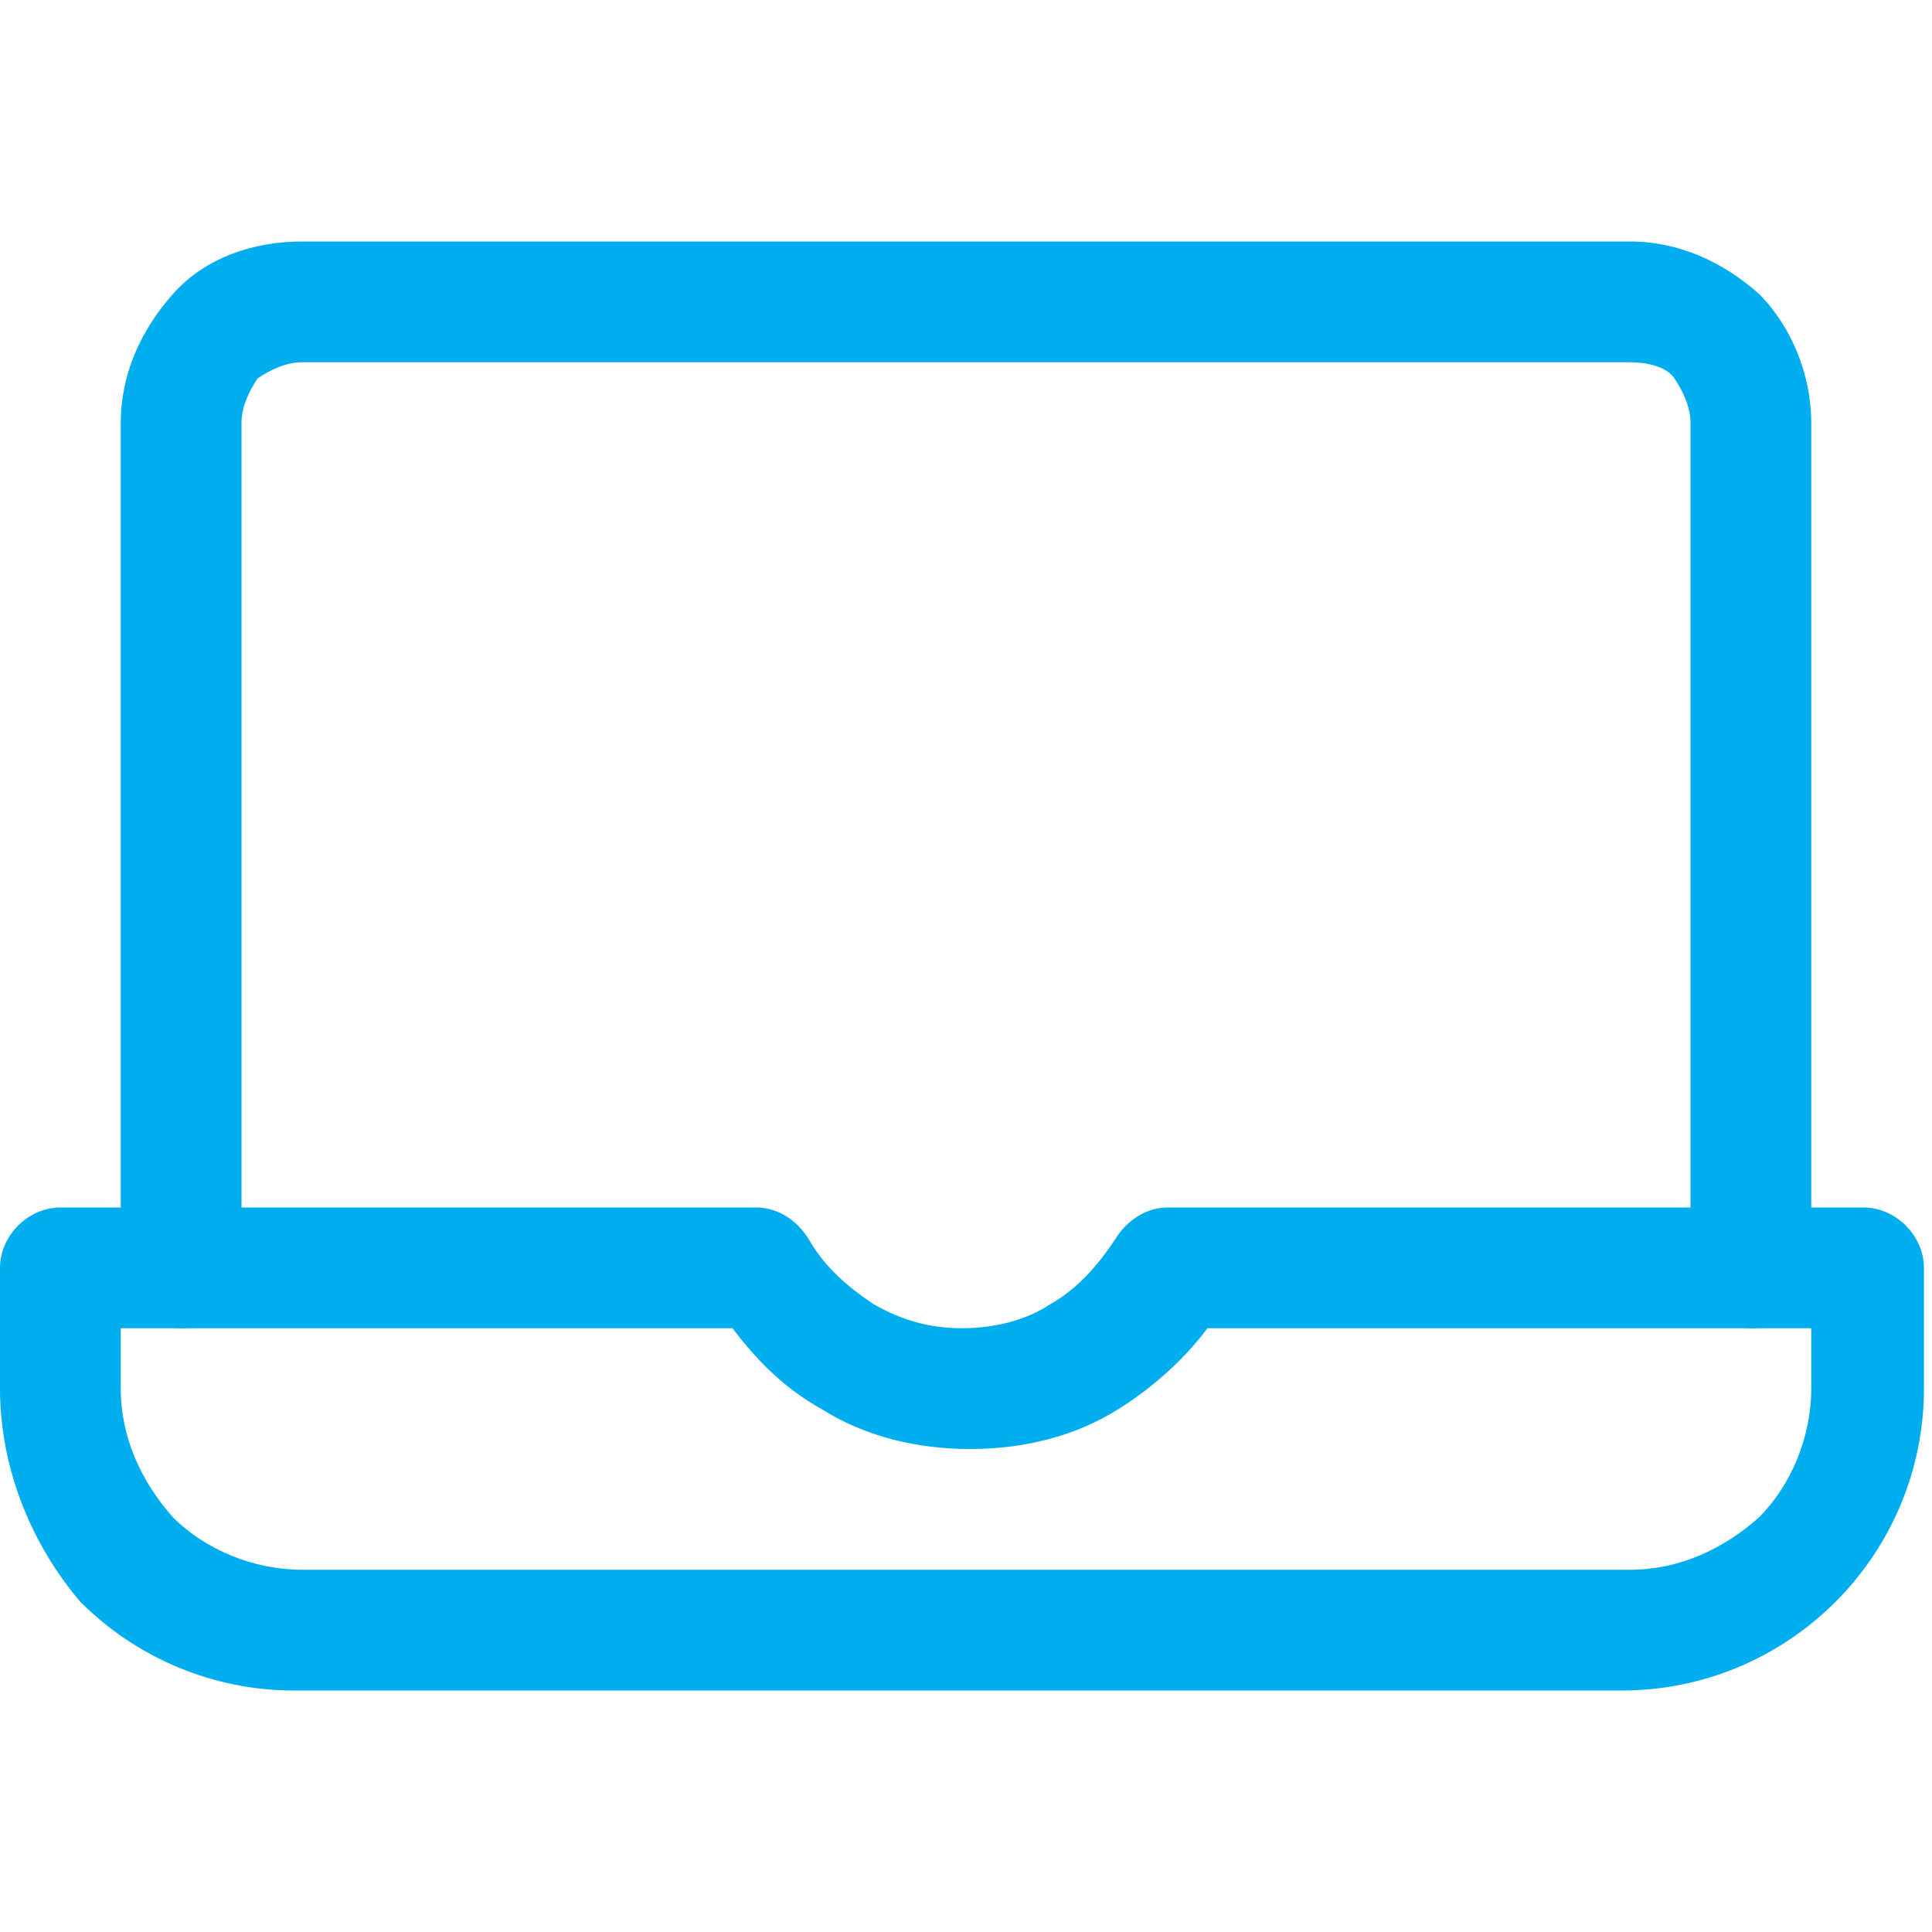
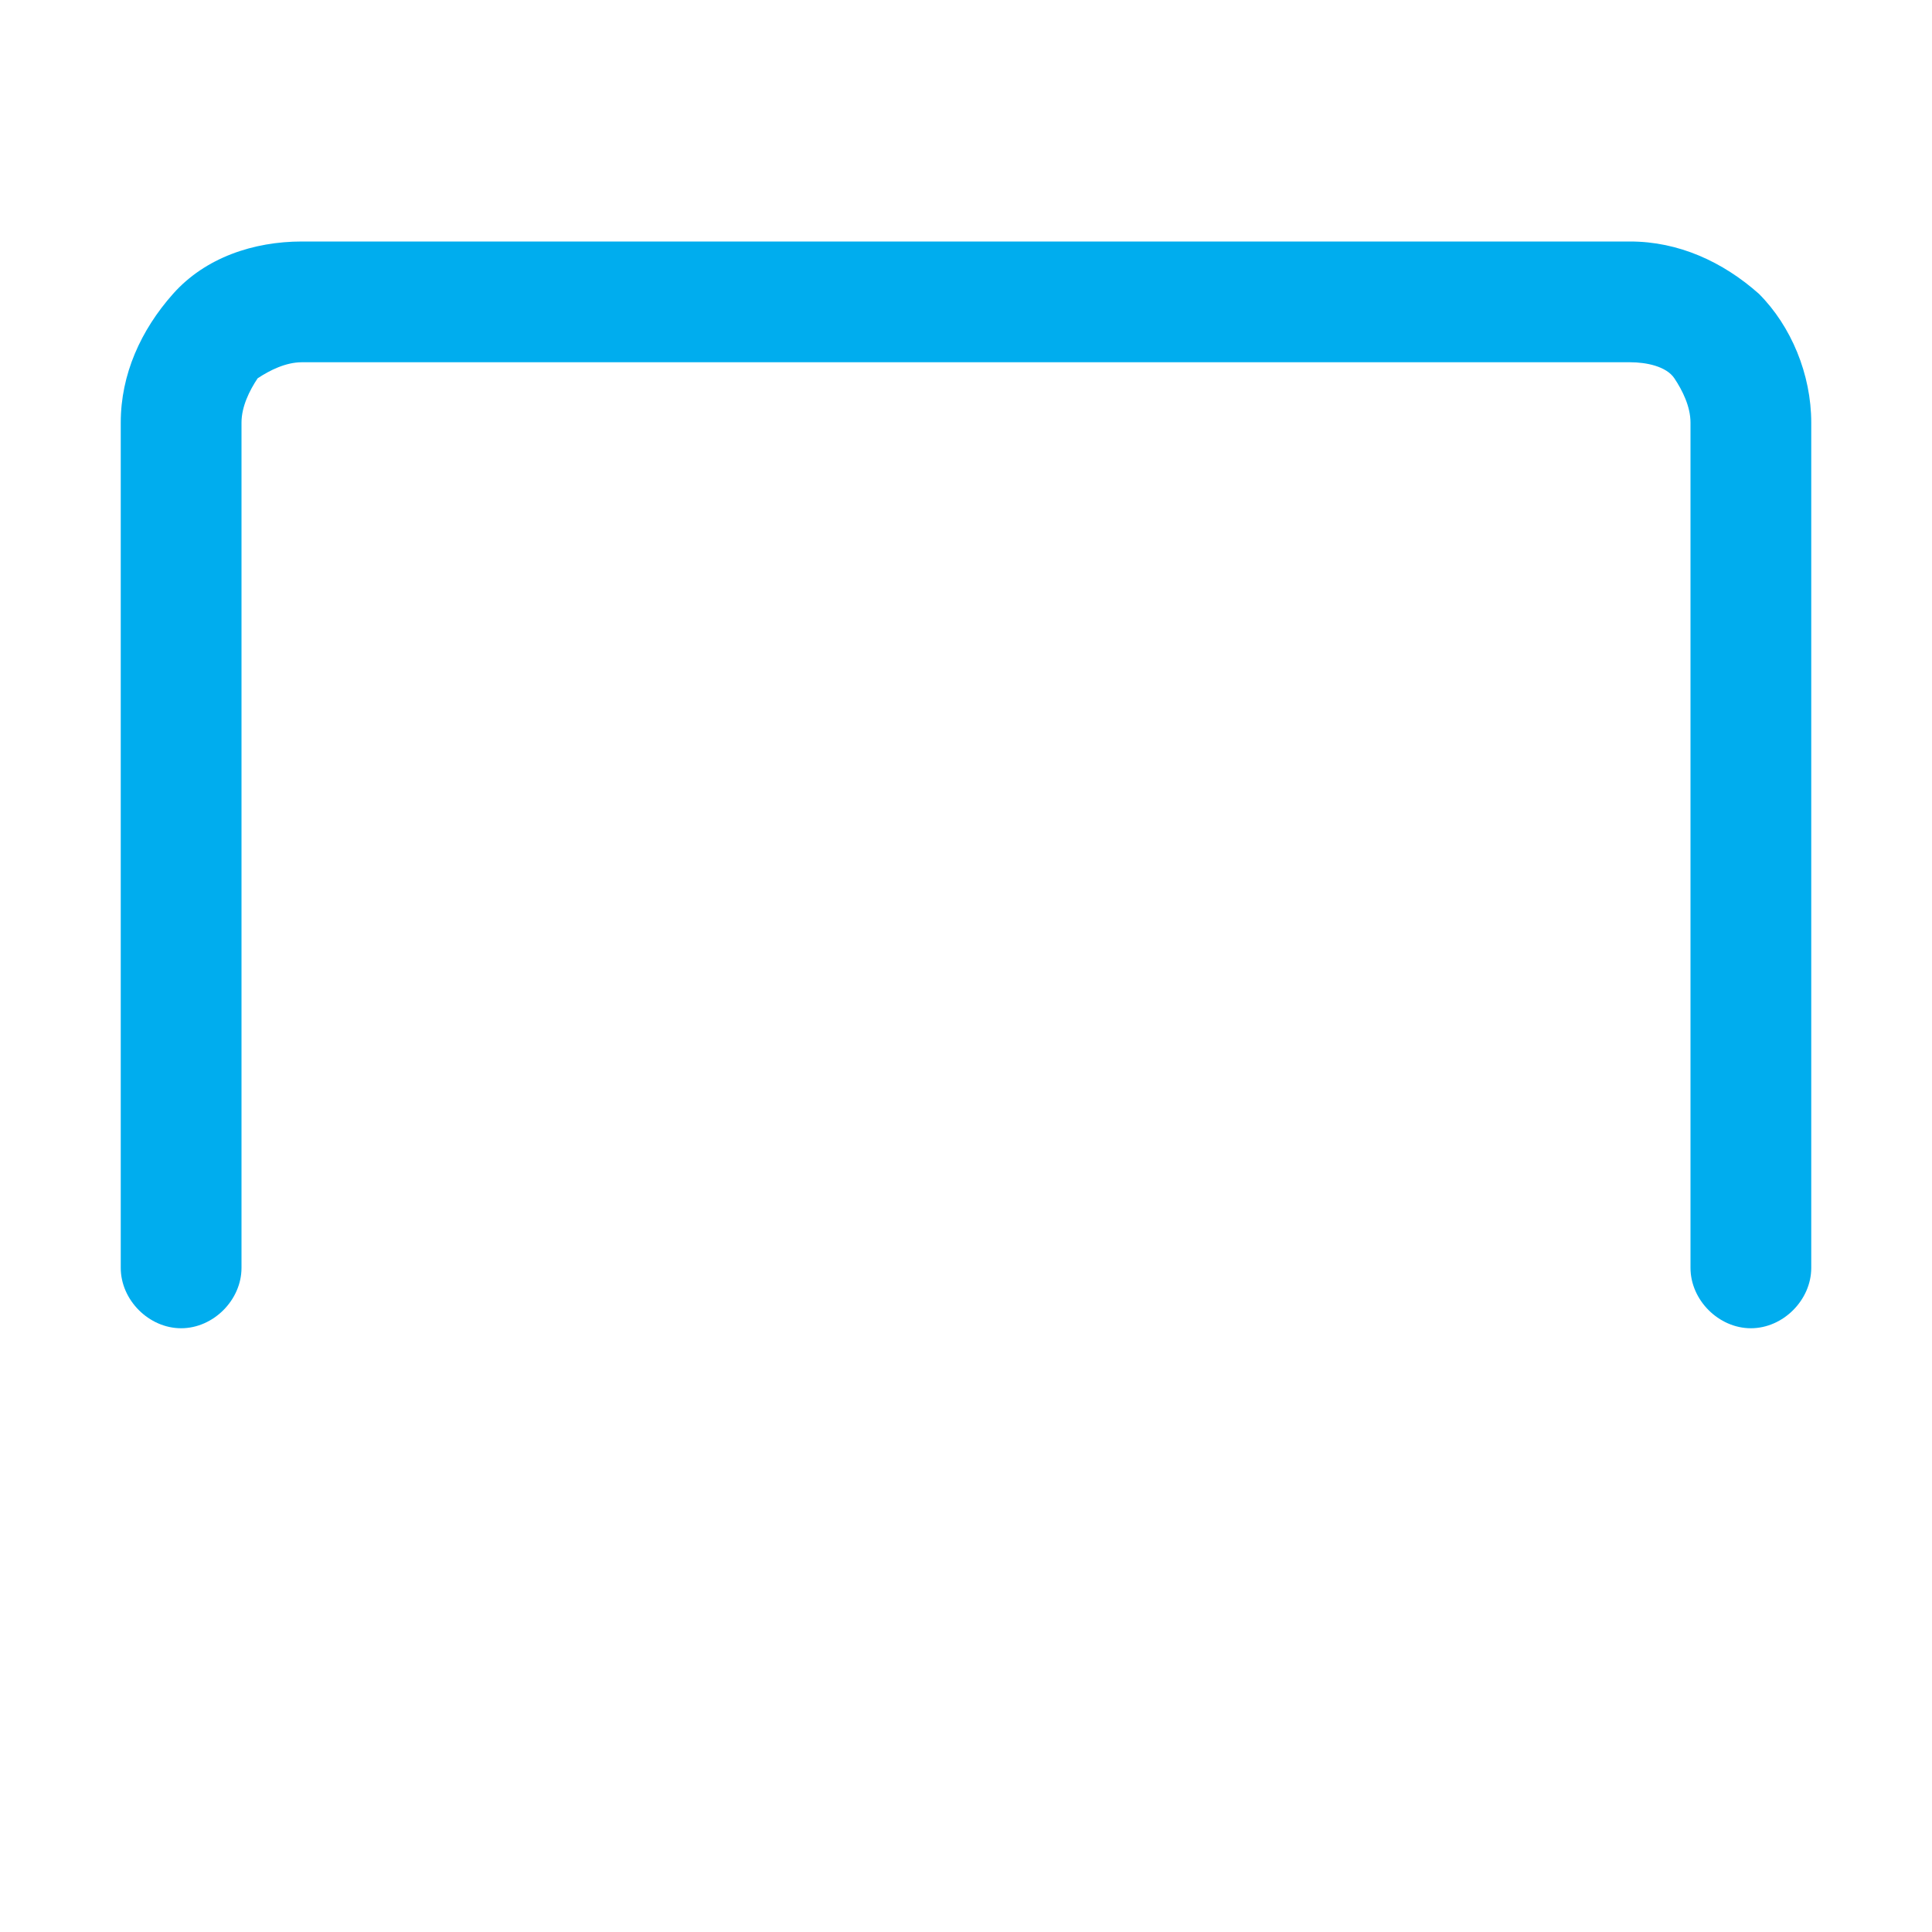
<svg xmlns="http://www.w3.org/2000/svg" version="1.1" id="Layer_1" x="0px" y="0px" viewBox="0 0 48 48" enable-background="new 0 0 48 48" xml:space="preserve">
  <g>
    <path fill-rule="evenodd" clip-rule="evenodd" fill="#00ADEE" d="M7.5,9C7.1,9,6.7,9.2,6.4,9.4C6.2,9.7,6,10.1,6,10.5v21   C6,32.3,5.3,33,4.5,33S3,32.3,3,31.5v-21c0-1.2,0.5-2.3,1.3-3.2S6.3,6,7.5,6h33c1.2,0,2.3,0.5,3.2,1.3c0.8,0.8,1.3,2,1.3,3.2v21   c0,0.8-0.7,1.5-1.5,1.5S42,32.3,42,31.5v-21c0-0.4-0.2-0.8-0.4-1.1S40.9,9,40.5,9H7.5z" />
  </g>
  <g>
-     <path fill-rule="evenodd" clip-rule="evenodd" fill="#00ADEE" d="M0,31.5C0,30.7,0.7,30,1.5,30h17.3c0.5,0,1,0.3,1.3,0.8   c0.4,0.7,1,1.2,1.6,1.6c0.7,0.4,1.4,0.6,2.2,0.6s1.6-0.2,2.2-0.6c0.7-0.4,1.2-1,1.6-1.6c0.3-0.5,0.8-0.8,1.3-0.8h17.3   c0.8,0,1.5,0.7,1.5,1.5v3c0,2-0.8,3.9-2.2,5.3c-1.4,1.4-3.3,2.2-5.3,2.2h-33c-2,0-3.9-0.8-5.3-2.2C0.8,38.4,0,36.5,0,34.5V31.5z    M3,33v1.5c0,1.2,0.5,2.3,1.3,3.2c0.8,0.8,2,1.3,3.2,1.3h33c1.2,0,2.3-0.5,3.2-1.3c0.8-0.8,1.3-2,1.3-3.2V33H30   c-0.6,0.8-1.4,1.5-2.2,2c-1.1,0.7-2.4,1-3.7,1s-2.6-0.3-3.7-1c-0.9-0.5-1.6-1.2-2.2-2H3z" />
-   </g>
+     </g>
</svg>